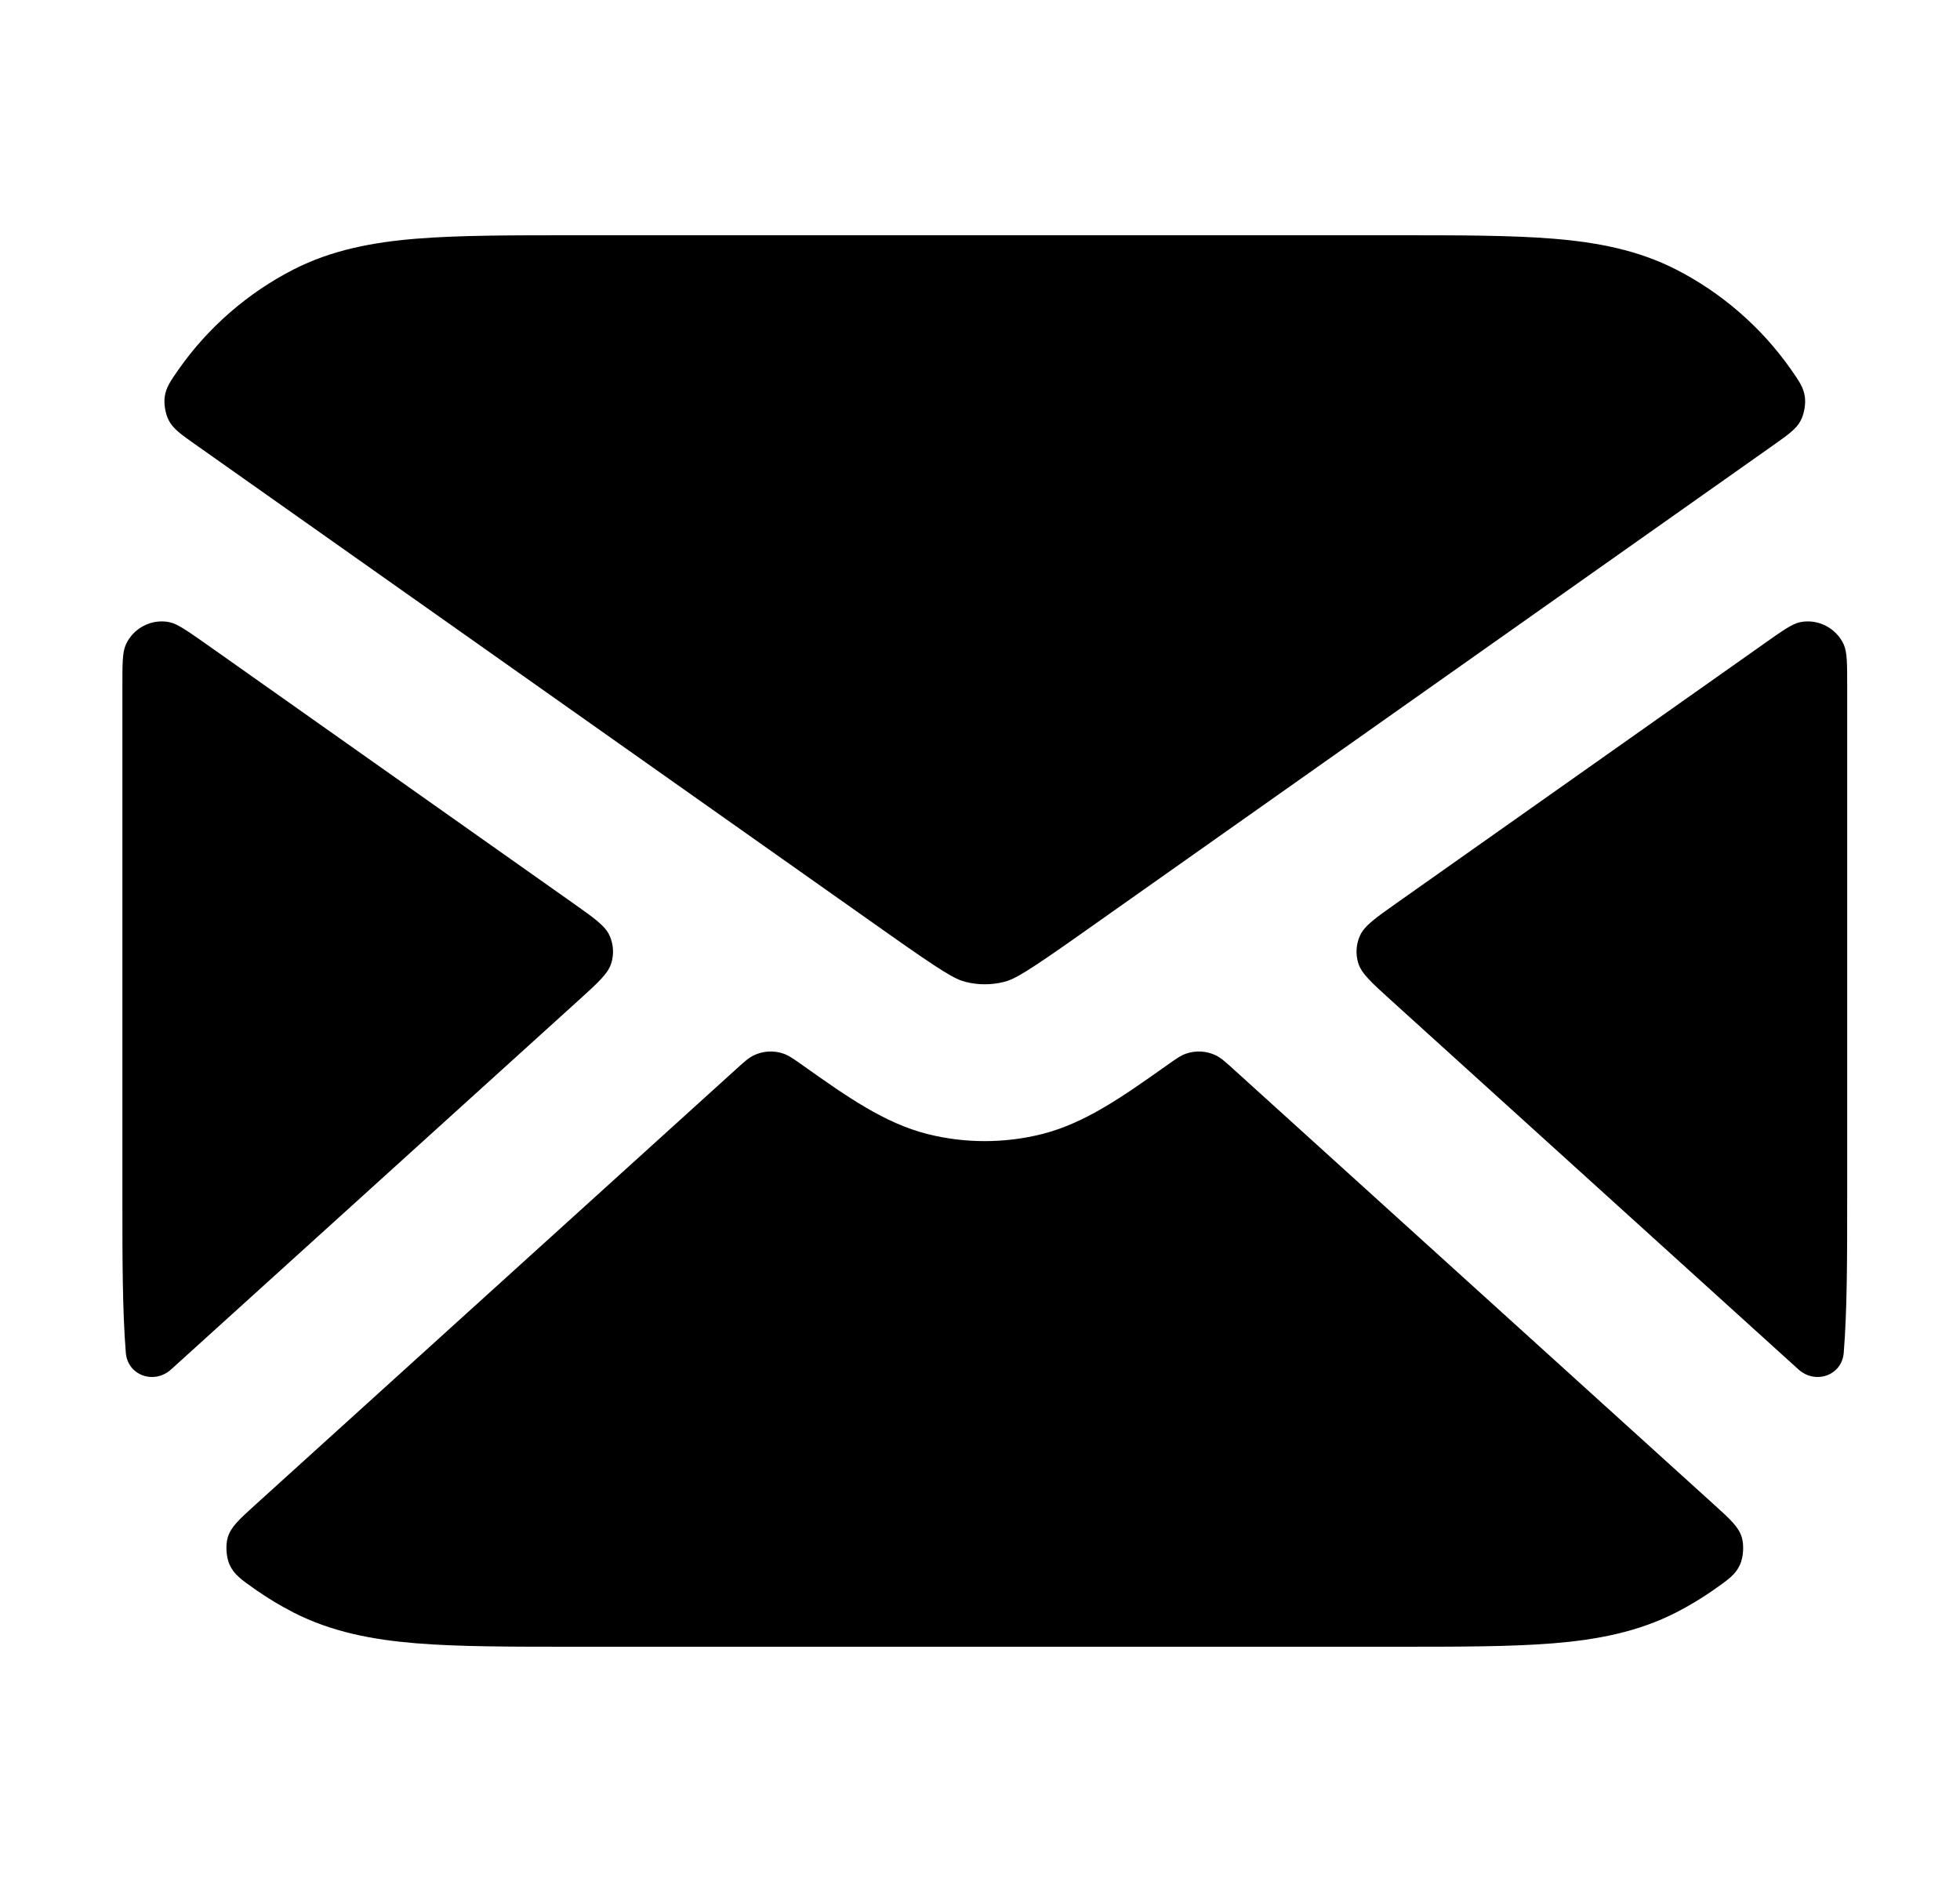
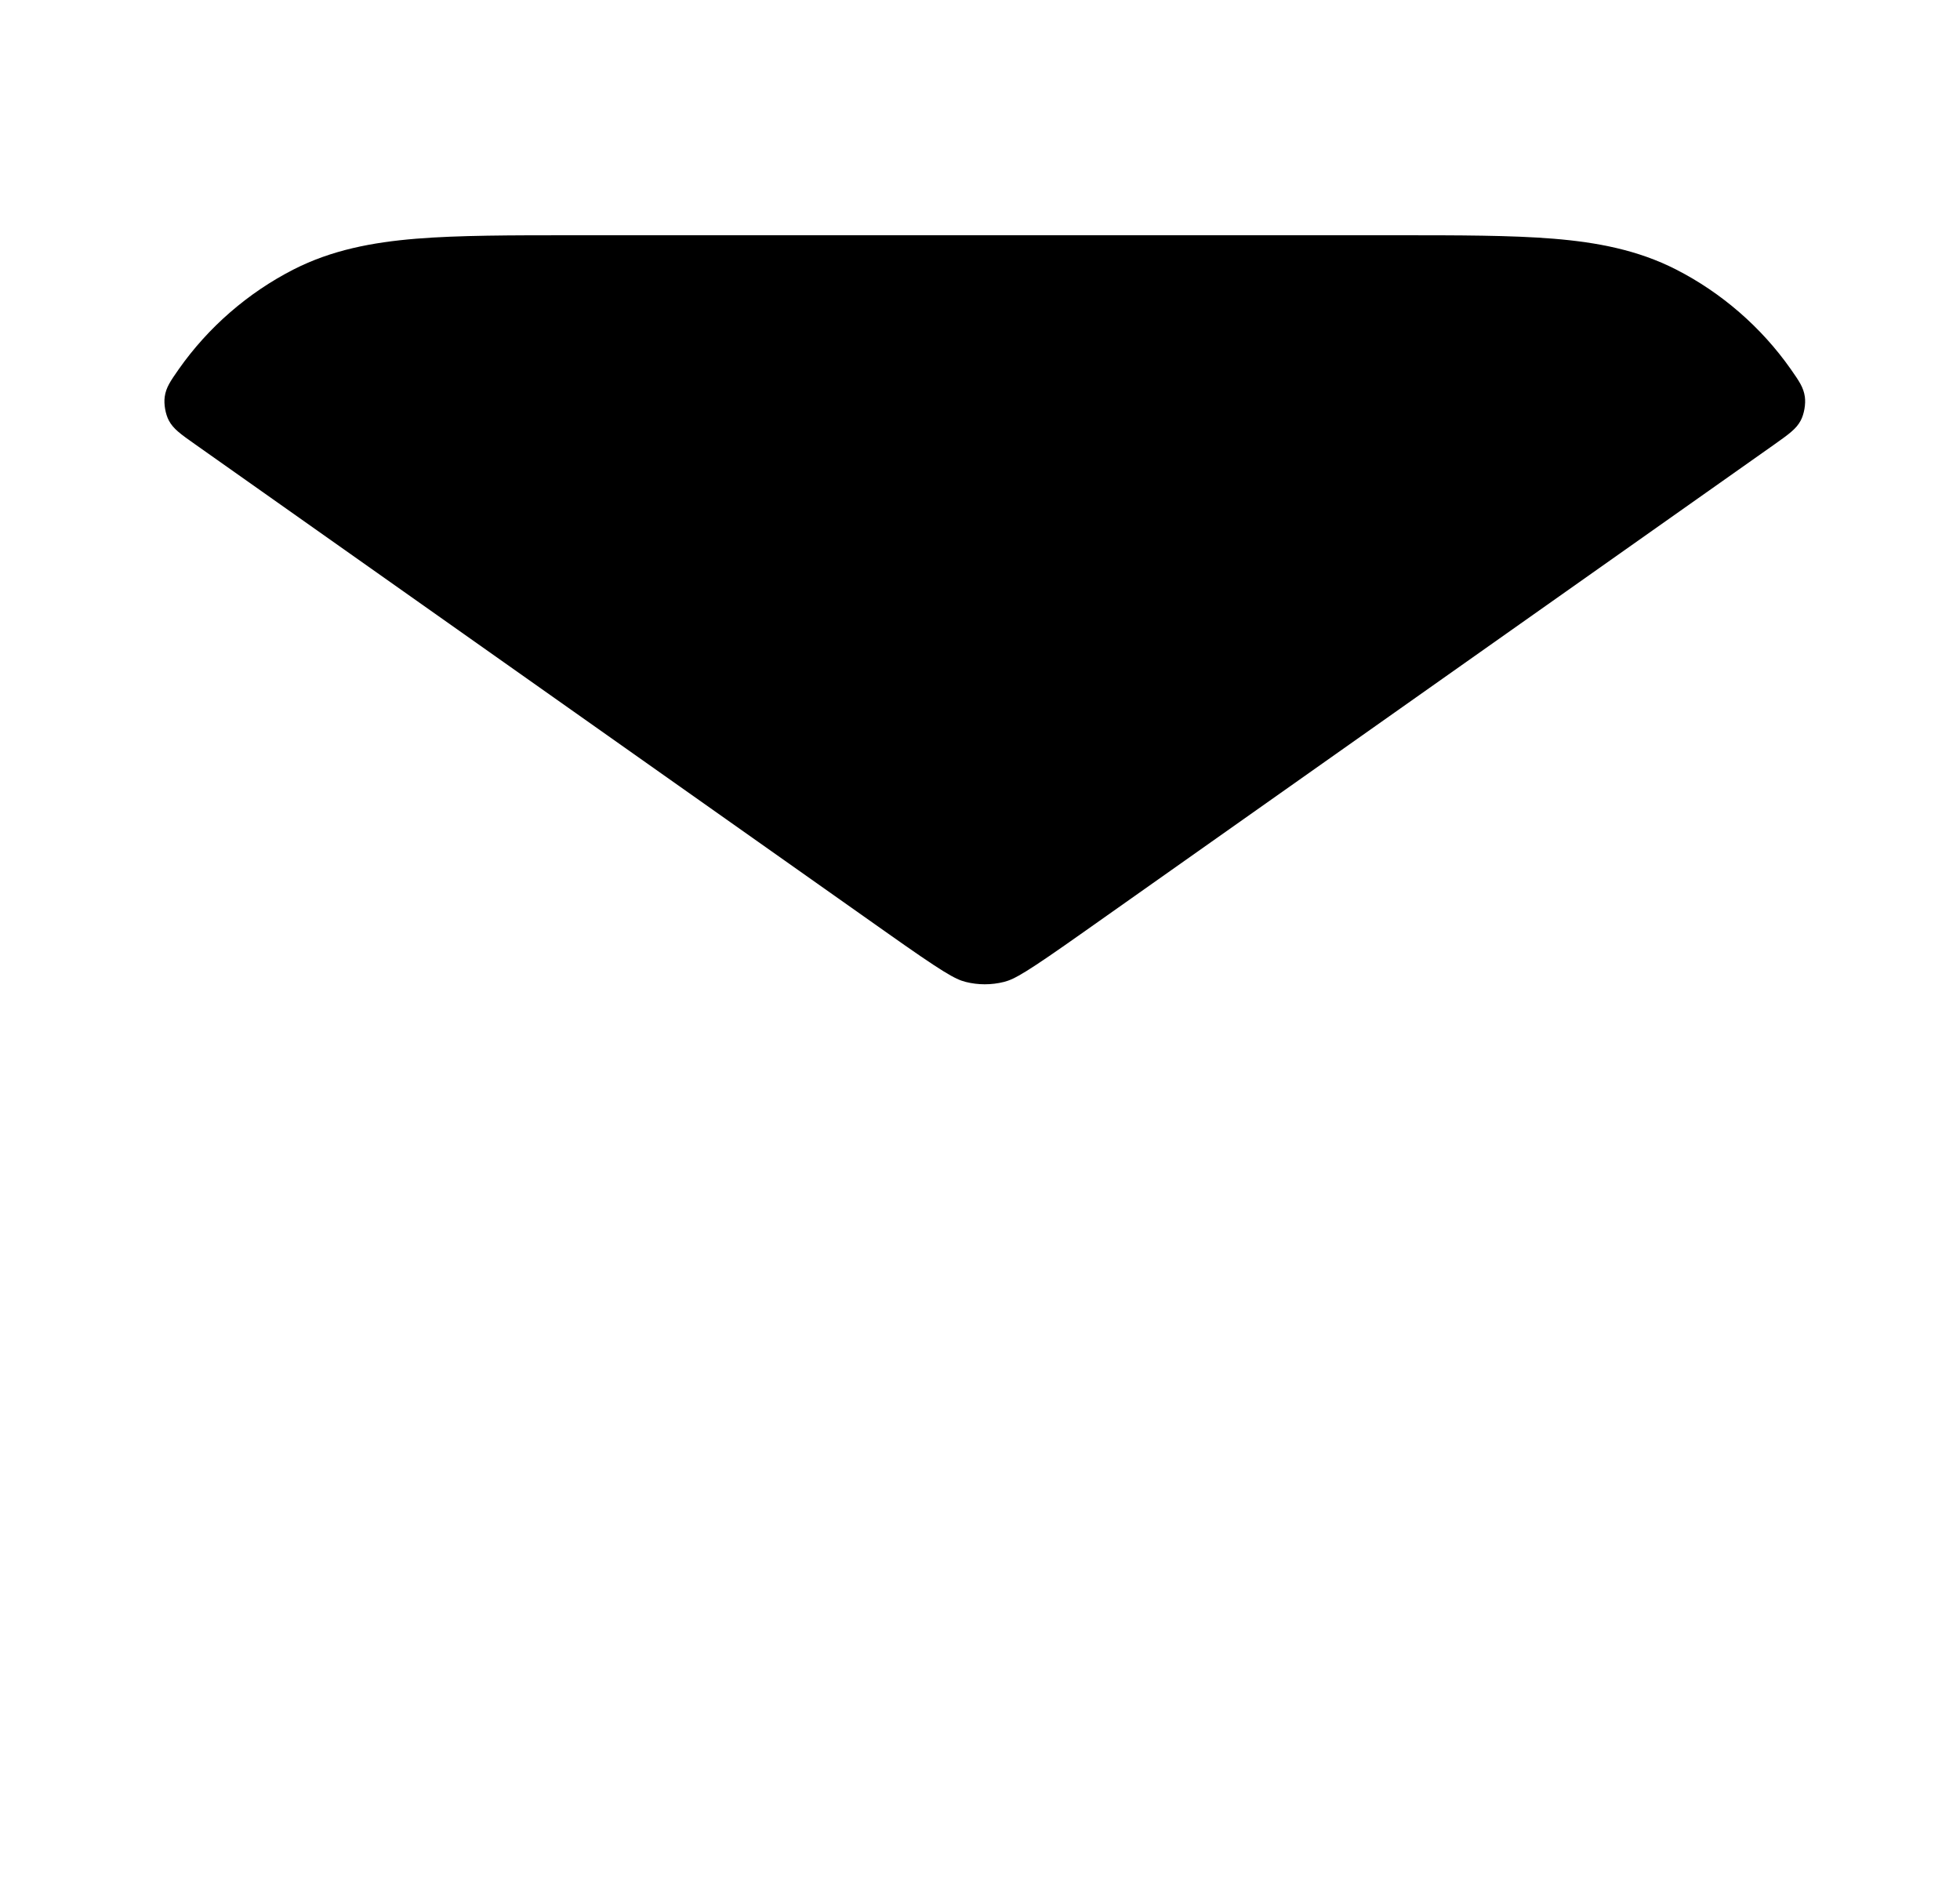
<svg xmlns="http://www.w3.org/2000/svg" width="25" height="24" viewBox="0 0 25 24" fill="none">
-   <path d="M2.627 8.211C2.384 8.041 2.263 7.955 2.16 7.934C1.933 7.888 1.697 8.01 1.604 8.223C1.561 8.319 1.561 8.466 1.561 8.759V15.241C1.561 16.046 1.561 16.711 1.605 17.252C1.629 17.542 1.967 17.659 2.183 17.463L7.378 12.758C7.631 12.529 7.757 12.414 7.797 12.283C7.833 12.167 7.825 12.043 7.776 11.933C7.72 11.807 7.581 11.709 7.302 11.512L2.627 8.211Z" fill="black" />
-   <path d="M3.252 19.194C3.049 19.378 2.947 19.471 2.906 19.602C2.875 19.704 2.885 19.855 2.928 19.953C2.985 20.078 3.077 20.144 3.263 20.274C3.416 20.381 3.577 20.478 3.745 20.564C4.23 20.811 4.747 20.91 5.309 20.956C5.85 21 6.515 21 7.32 21H17.802C18.607 21 19.272 21 19.813 20.956C20.375 20.91 20.892 20.811 21.377 20.564C21.545 20.478 21.706 20.381 21.859 20.274C22.045 20.144 22.138 20.078 22.194 19.953C22.238 19.855 22.247 19.704 22.216 19.602C22.175 19.471 22.073 19.378 21.87 19.194L15.75 13.65C15.633 13.544 15.575 13.491 15.511 13.46C15.392 13.401 15.253 13.393 15.127 13.437C15.06 13.46 14.996 13.505 14.867 13.597C14.32 13.984 13.839 14.324 13.291 14.462C12.812 14.582 12.31 14.582 11.831 14.462C11.283 14.324 10.802 13.984 10.255 13.597C10.126 13.505 10.062 13.46 9.995 13.437C9.869 13.393 9.731 13.401 9.611 13.46C9.547 13.491 9.489 13.544 9.372 13.65L3.252 19.194Z" fill="black" />
-   <path d="M22.939 17.463C23.155 17.659 23.493 17.542 23.517 17.252C23.561 16.711 23.561 16.046 23.561 15.241V8.759C23.561 8.466 23.561 8.319 23.519 8.223C23.425 8.01 23.189 7.888 22.962 7.934C22.859 7.955 22.738 8.041 22.496 8.212L17.82 11.512C17.541 11.709 17.402 11.807 17.346 11.933C17.297 12.043 17.289 12.167 17.325 12.283C17.365 12.414 17.492 12.529 17.745 12.758L22.939 17.463Z" fill="black" />
  <path d="M22.841 4.707C22.95 4.863 23.004 4.941 23.021 5.06C23.034 5.152 23.012 5.281 22.968 5.363C22.912 5.469 22.818 5.536 22.629 5.67L13.83 11.88C13.097 12.398 12.942 12.488 12.805 12.522C12.645 12.562 12.477 12.562 12.318 12.522C12.181 12.488 12.025 12.398 11.292 11.88L2.493 5.669C2.304 5.536 2.21 5.469 2.154 5.363C2.11 5.281 2.088 5.152 2.101 5.06C2.118 4.941 2.172 4.863 2.281 4.707C2.656 4.173 3.165 3.732 3.745 3.436C4.23 3.189 4.747 3.09 5.309 3.044C5.85 3 6.515 3 7.32 3H17.802C18.607 3 19.272 3 19.813 3.044C20.375 3.09 20.892 3.189 21.377 3.436C21.957 3.732 22.466 4.173 22.841 4.707Z" fill="black" />
</svg>